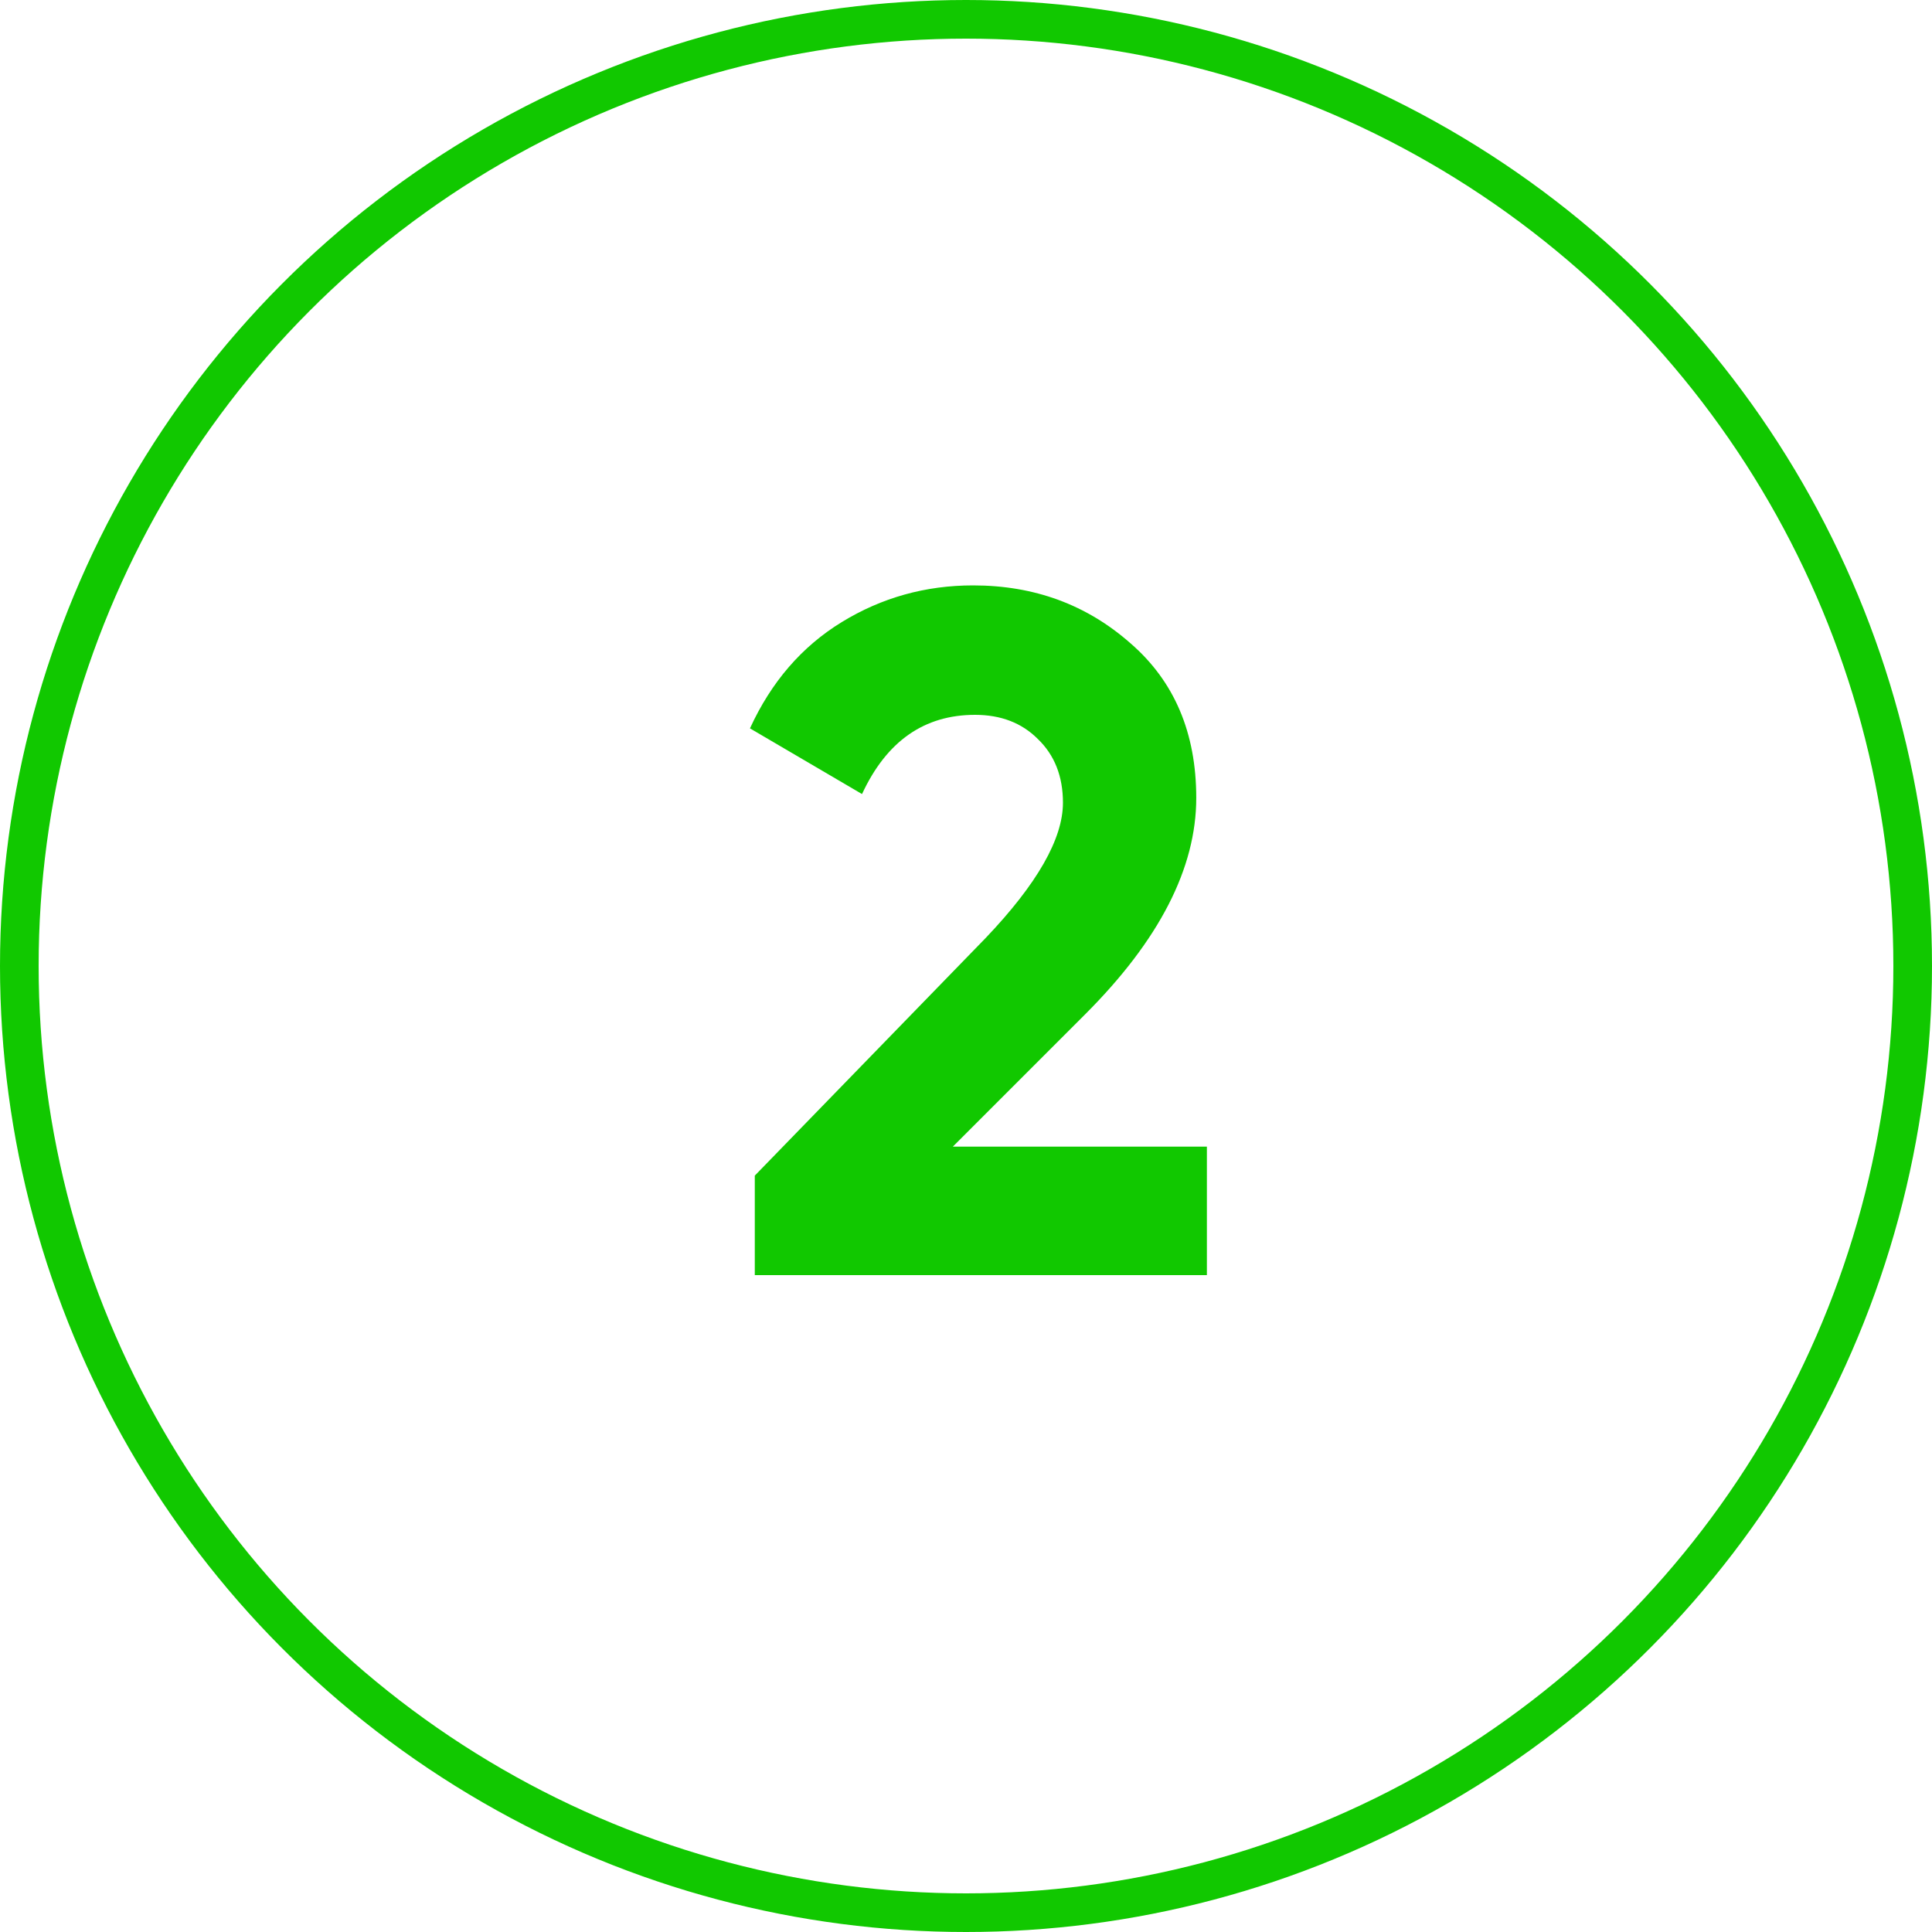
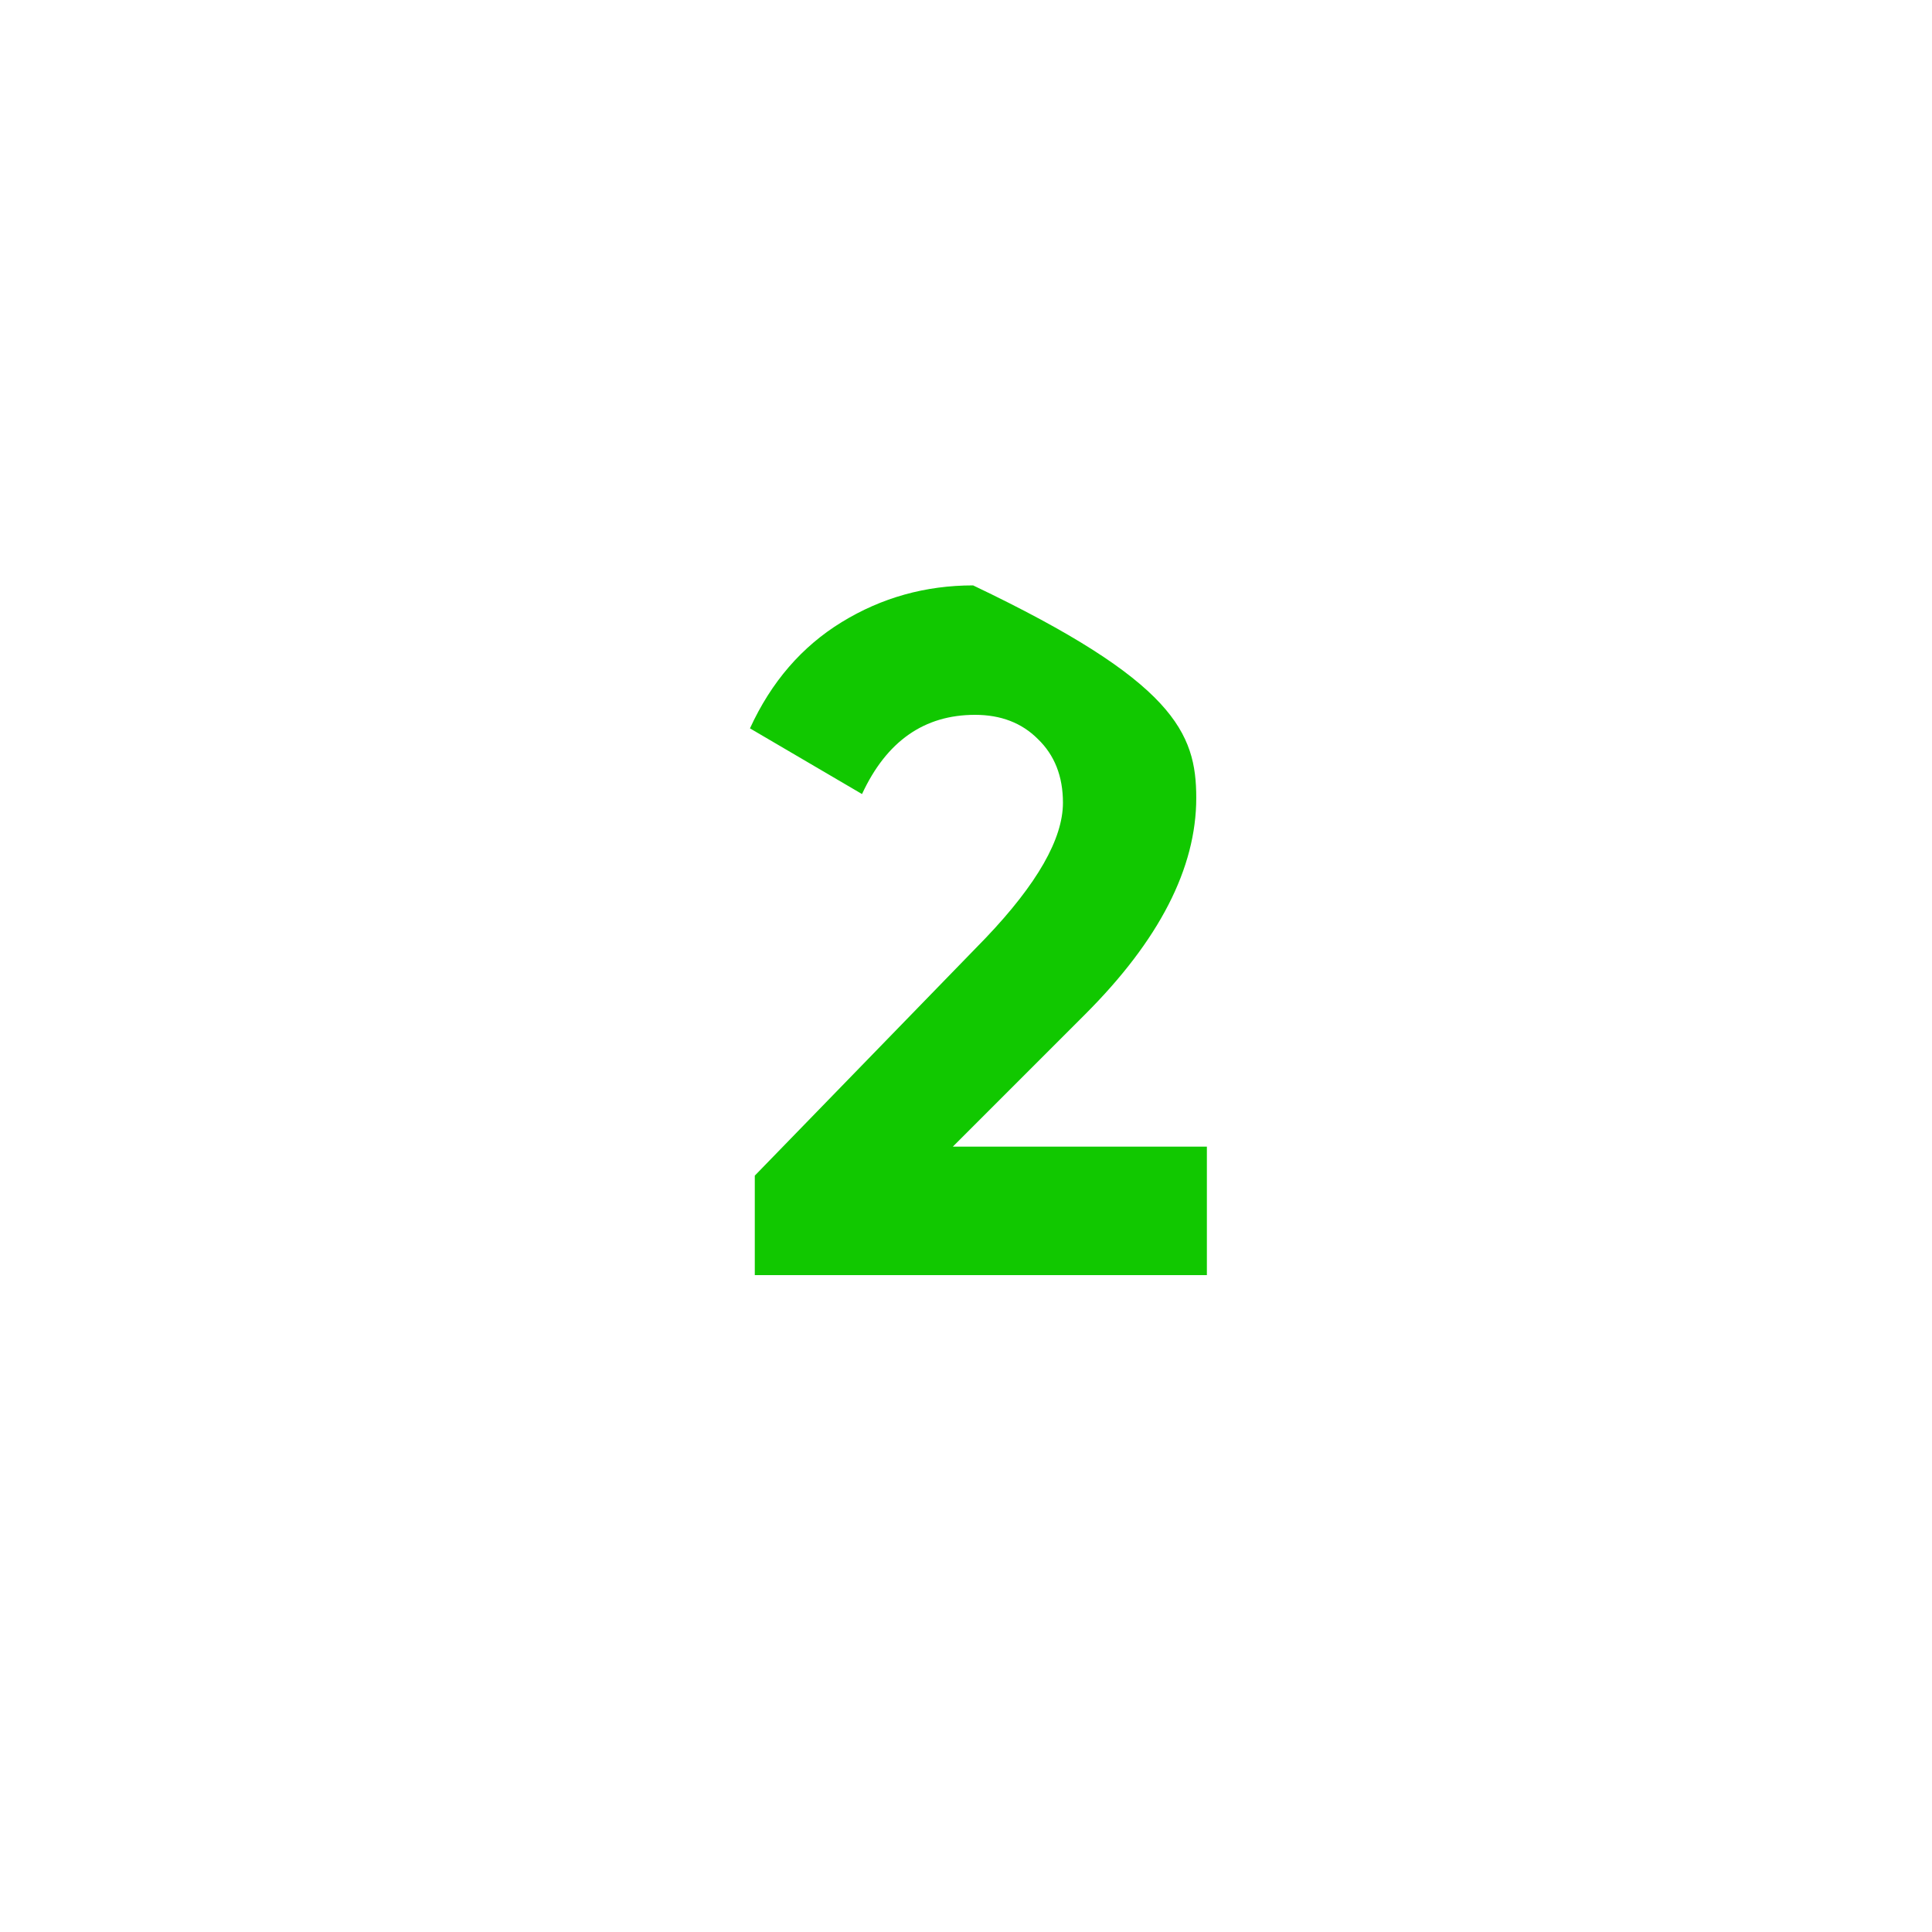
<svg xmlns="http://www.w3.org/2000/svg" width="50" height="50" viewBox="0 0 50 50" fill="none">
-   <circle cx="25" cy="25" r="24.5" stroke="#11C800" />
-   <path d="M19.534 33V30.425L25.509 24.275C26.843 22.875 27.509 21.708 27.509 20.775C27.509 20.092 27.293 19.542 26.859 19.125C26.443 18.708 25.901 18.5 25.234 18.5C23.918 18.5 22.943 19.183 22.309 20.55L19.409 18.85C19.959 17.65 20.751 16.733 21.784 16.1C22.818 15.467 23.951 15.15 25.184 15.15C26.768 15.15 28.126 15.65 29.259 16.65C30.393 17.633 30.959 18.967 30.959 20.65C30.959 22.467 30.001 24.333 28.084 26.25L24.659 29.675H31.234V33H19.534Z" fill="#11C800" />
+   <path d="M19.534 33V30.425L25.509 24.275C26.843 22.875 27.509 21.708 27.509 20.775C27.509 20.092 27.293 19.542 26.859 19.125C26.443 18.708 25.901 18.5 25.234 18.5C23.918 18.5 22.943 19.183 22.309 20.55L19.409 18.85C19.959 17.65 20.751 16.733 21.784 16.1C22.818 15.467 23.951 15.15 25.184 15.15C30.393 17.633 30.959 18.967 30.959 20.65C30.959 22.467 30.001 24.333 28.084 26.25L24.659 29.675H31.234V33H19.534Z" fill="#11C800" />
</svg>